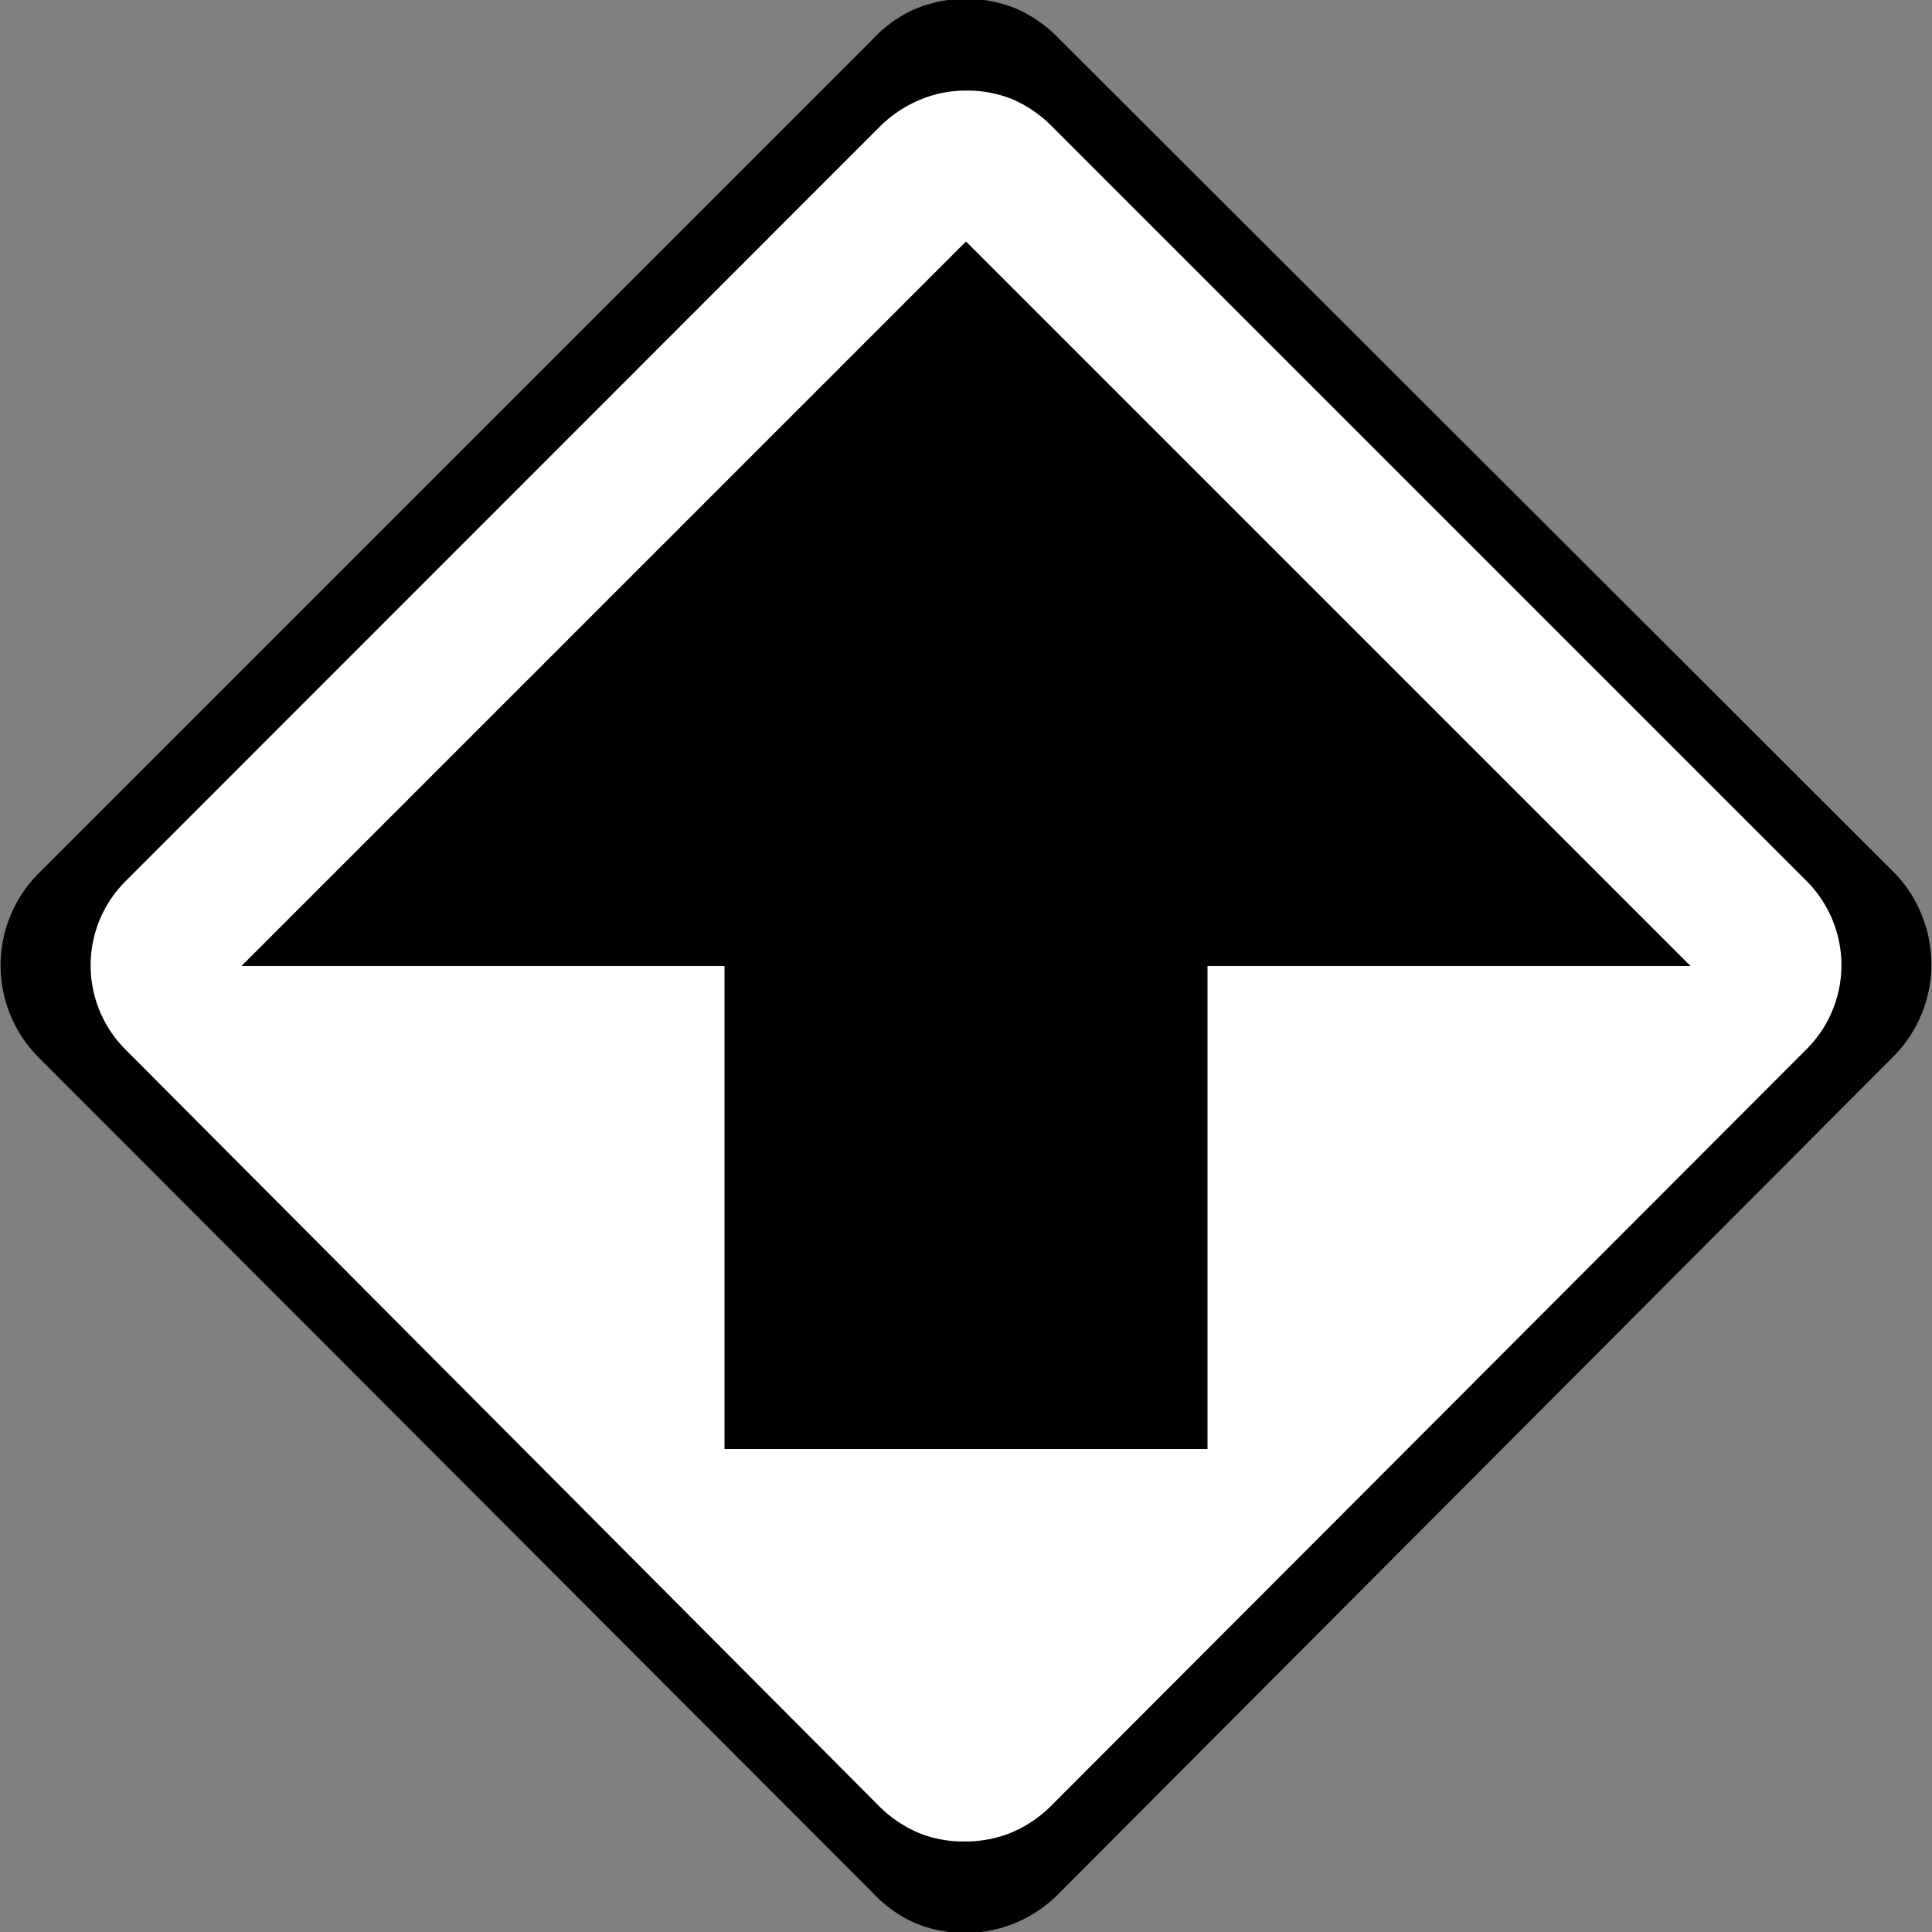
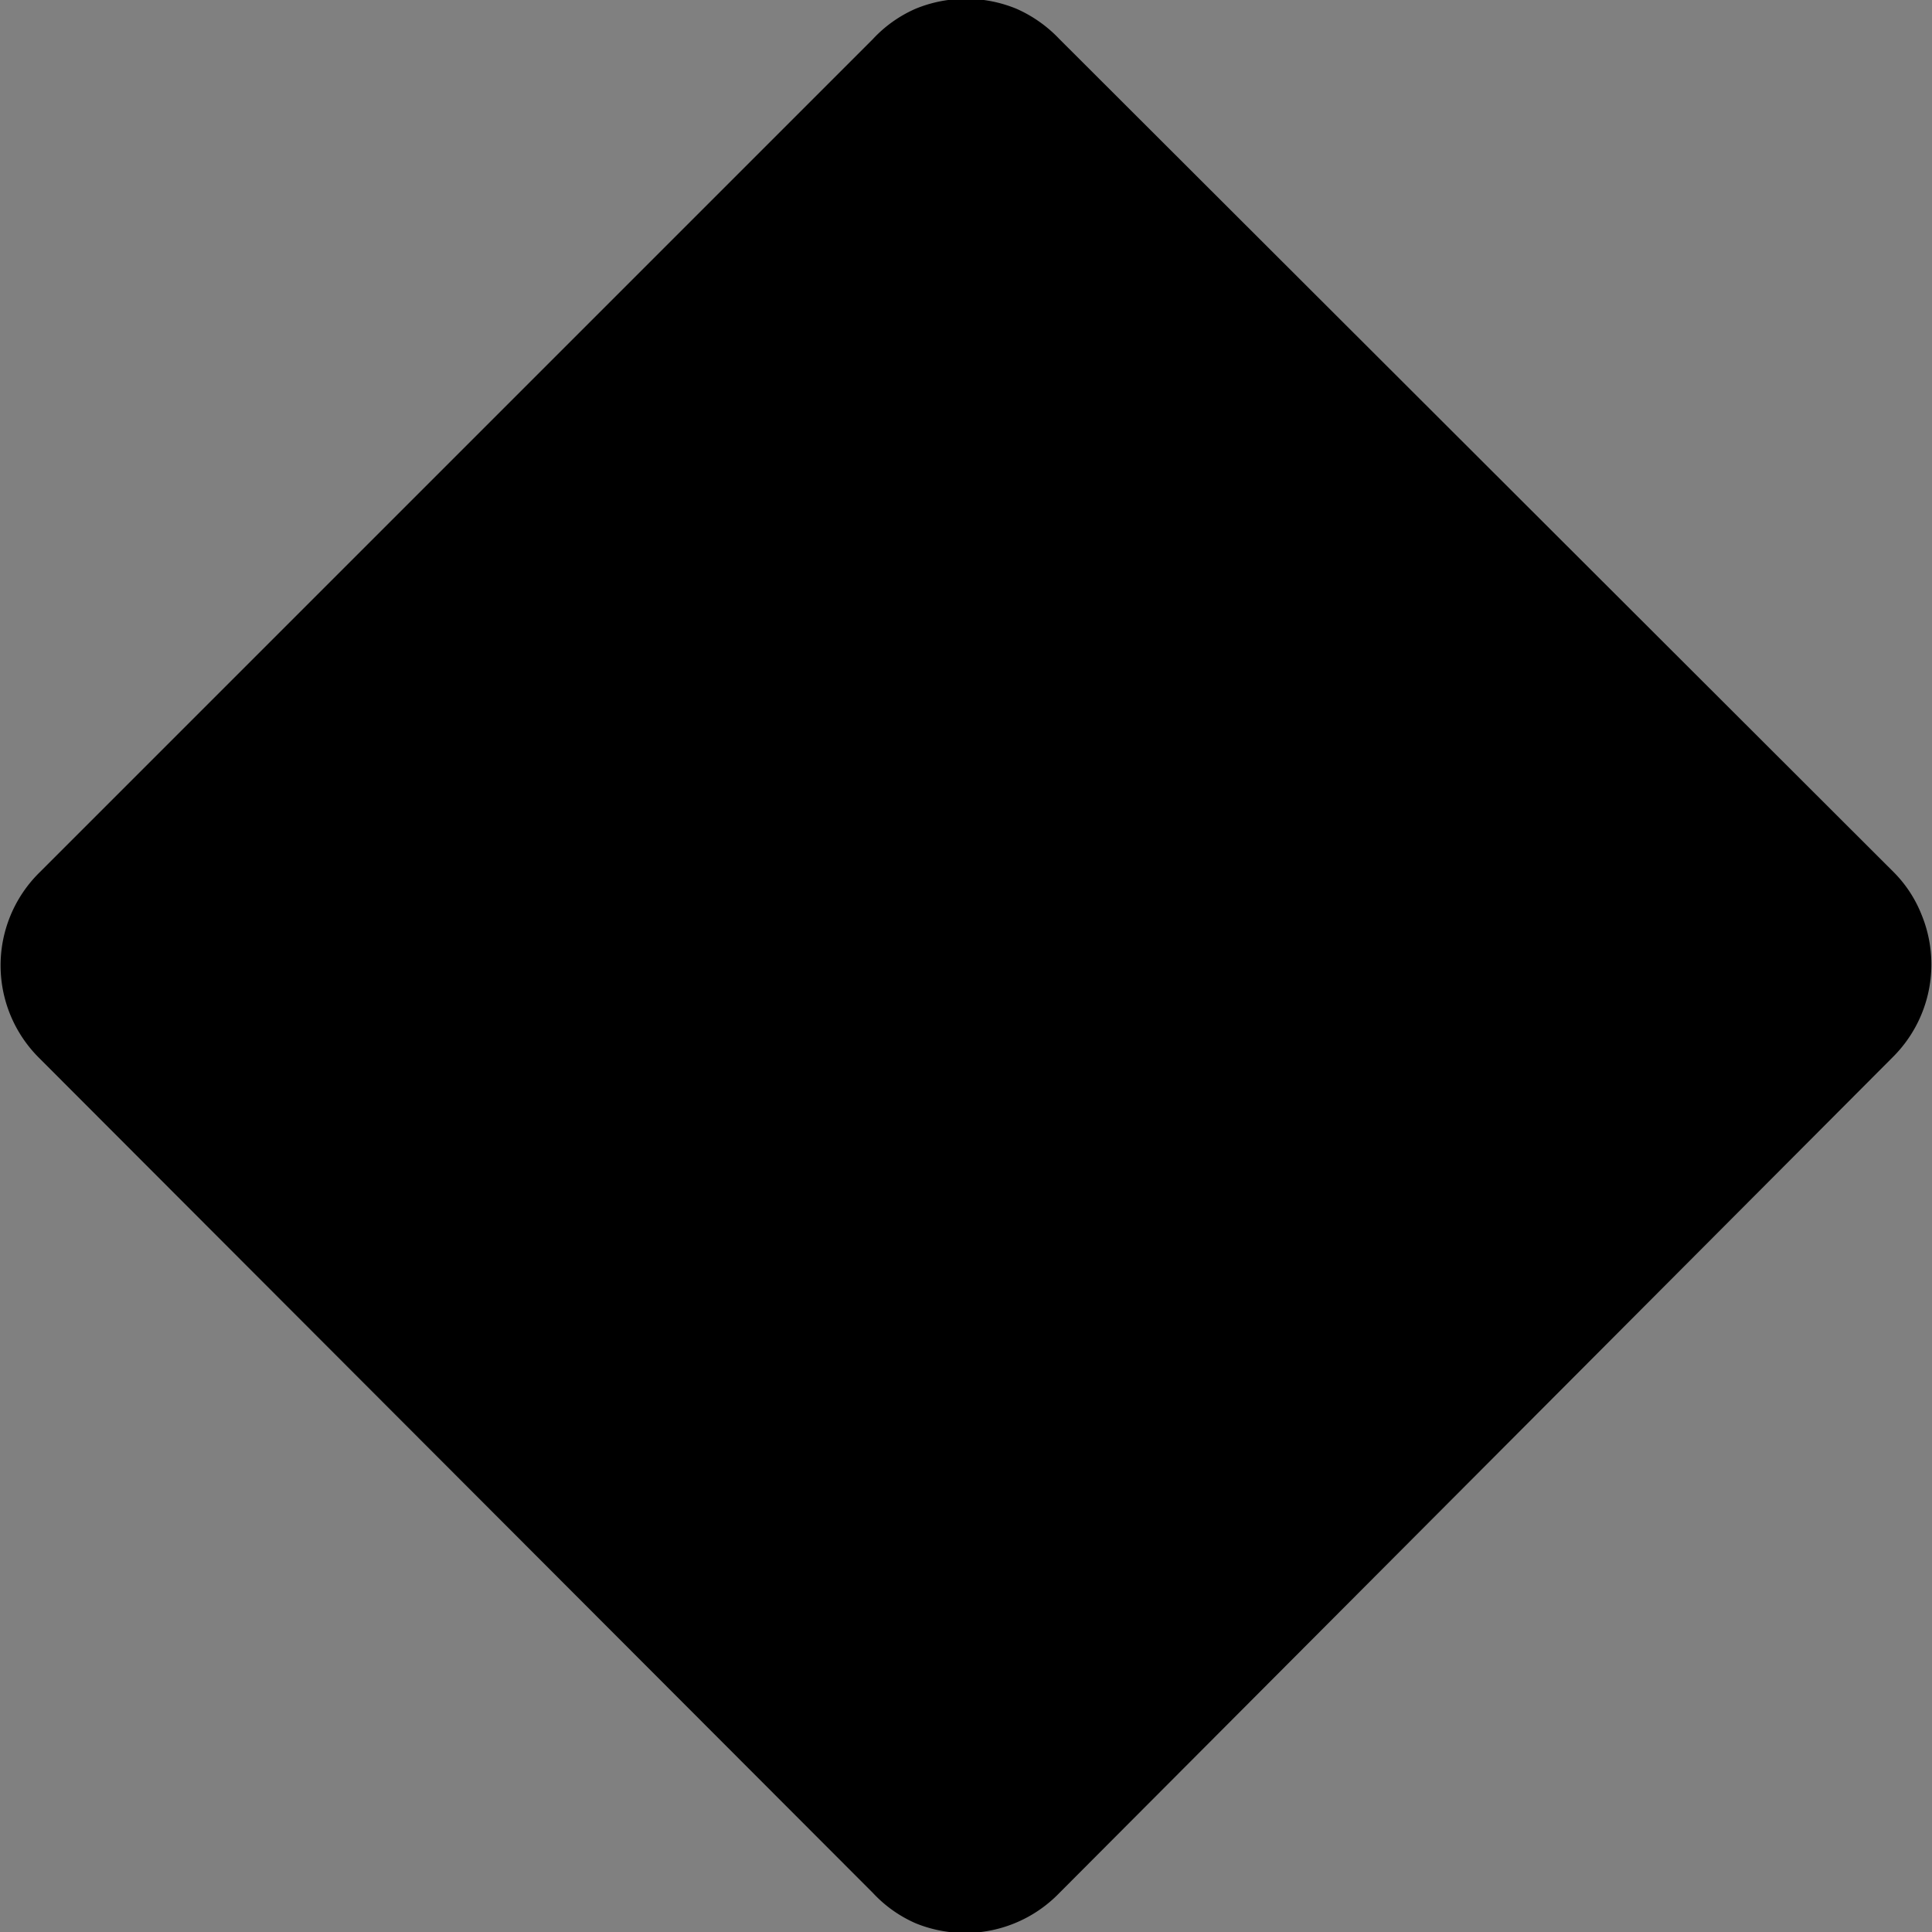
<svg xmlns="http://www.w3.org/2000/svg" viewBox="0 0 64 64">
  <rect x="0" y="0" width="64" height="64" fill="#808080" stroke="none" />
  <defs>
    <style>.cls-1{fill:#fff;}.cls-2{fill:none;}</style>
  </defs>
  <g id="Layer_2" data-name="Layer 2">
    <g id="Layer_2-2" data-name="Layer 2">
      <path d="M28.92,1.29,1.29,28.92a4.32,4.32,0,0,0,0,6.12L28.92,62.71a4.26,4.26,0,0,0,1.41,1,4.34,4.34,0,0,0,4.76-1L62.72,35a4.33,4.33,0,0,0,.93-4.71,4.17,4.17,0,0,0-.93-1.41L35.09,1.29a4.4,4.4,0,0,0-1.42-1,4.39,4.39,0,0,0-3.34,0A4.26,4.26,0,0,0,28.92,1.29Z" />
-       <path class="cls-1" d="M29.2,4.14,4.15,29.2a3.94,3.94,0,0,0,0,5.56l25,25.1a4.16,4.16,0,0,0,1.29.86A3.91,3.91,0,0,0,32,61a4,4,0,0,0,1.52-.3,4.12,4.12,0,0,0,1.28-.86l25.06-25.1A3.93,3.93,0,0,0,61,32a3.95,3.95,0,0,0-1.14-2.8L34.8,4.14a4.12,4.12,0,0,0-1.28-.86A4,4,0,0,0,32,3a3.91,3.91,0,0,0-1.51.3A4.16,4.16,0,0,0,29.2,4.14ZM40,32V48H24V32H8L32,8,56,32Z" />
      <rect class="cls-2" width="64" height="64" />
    </g>
  </g>
</svg>